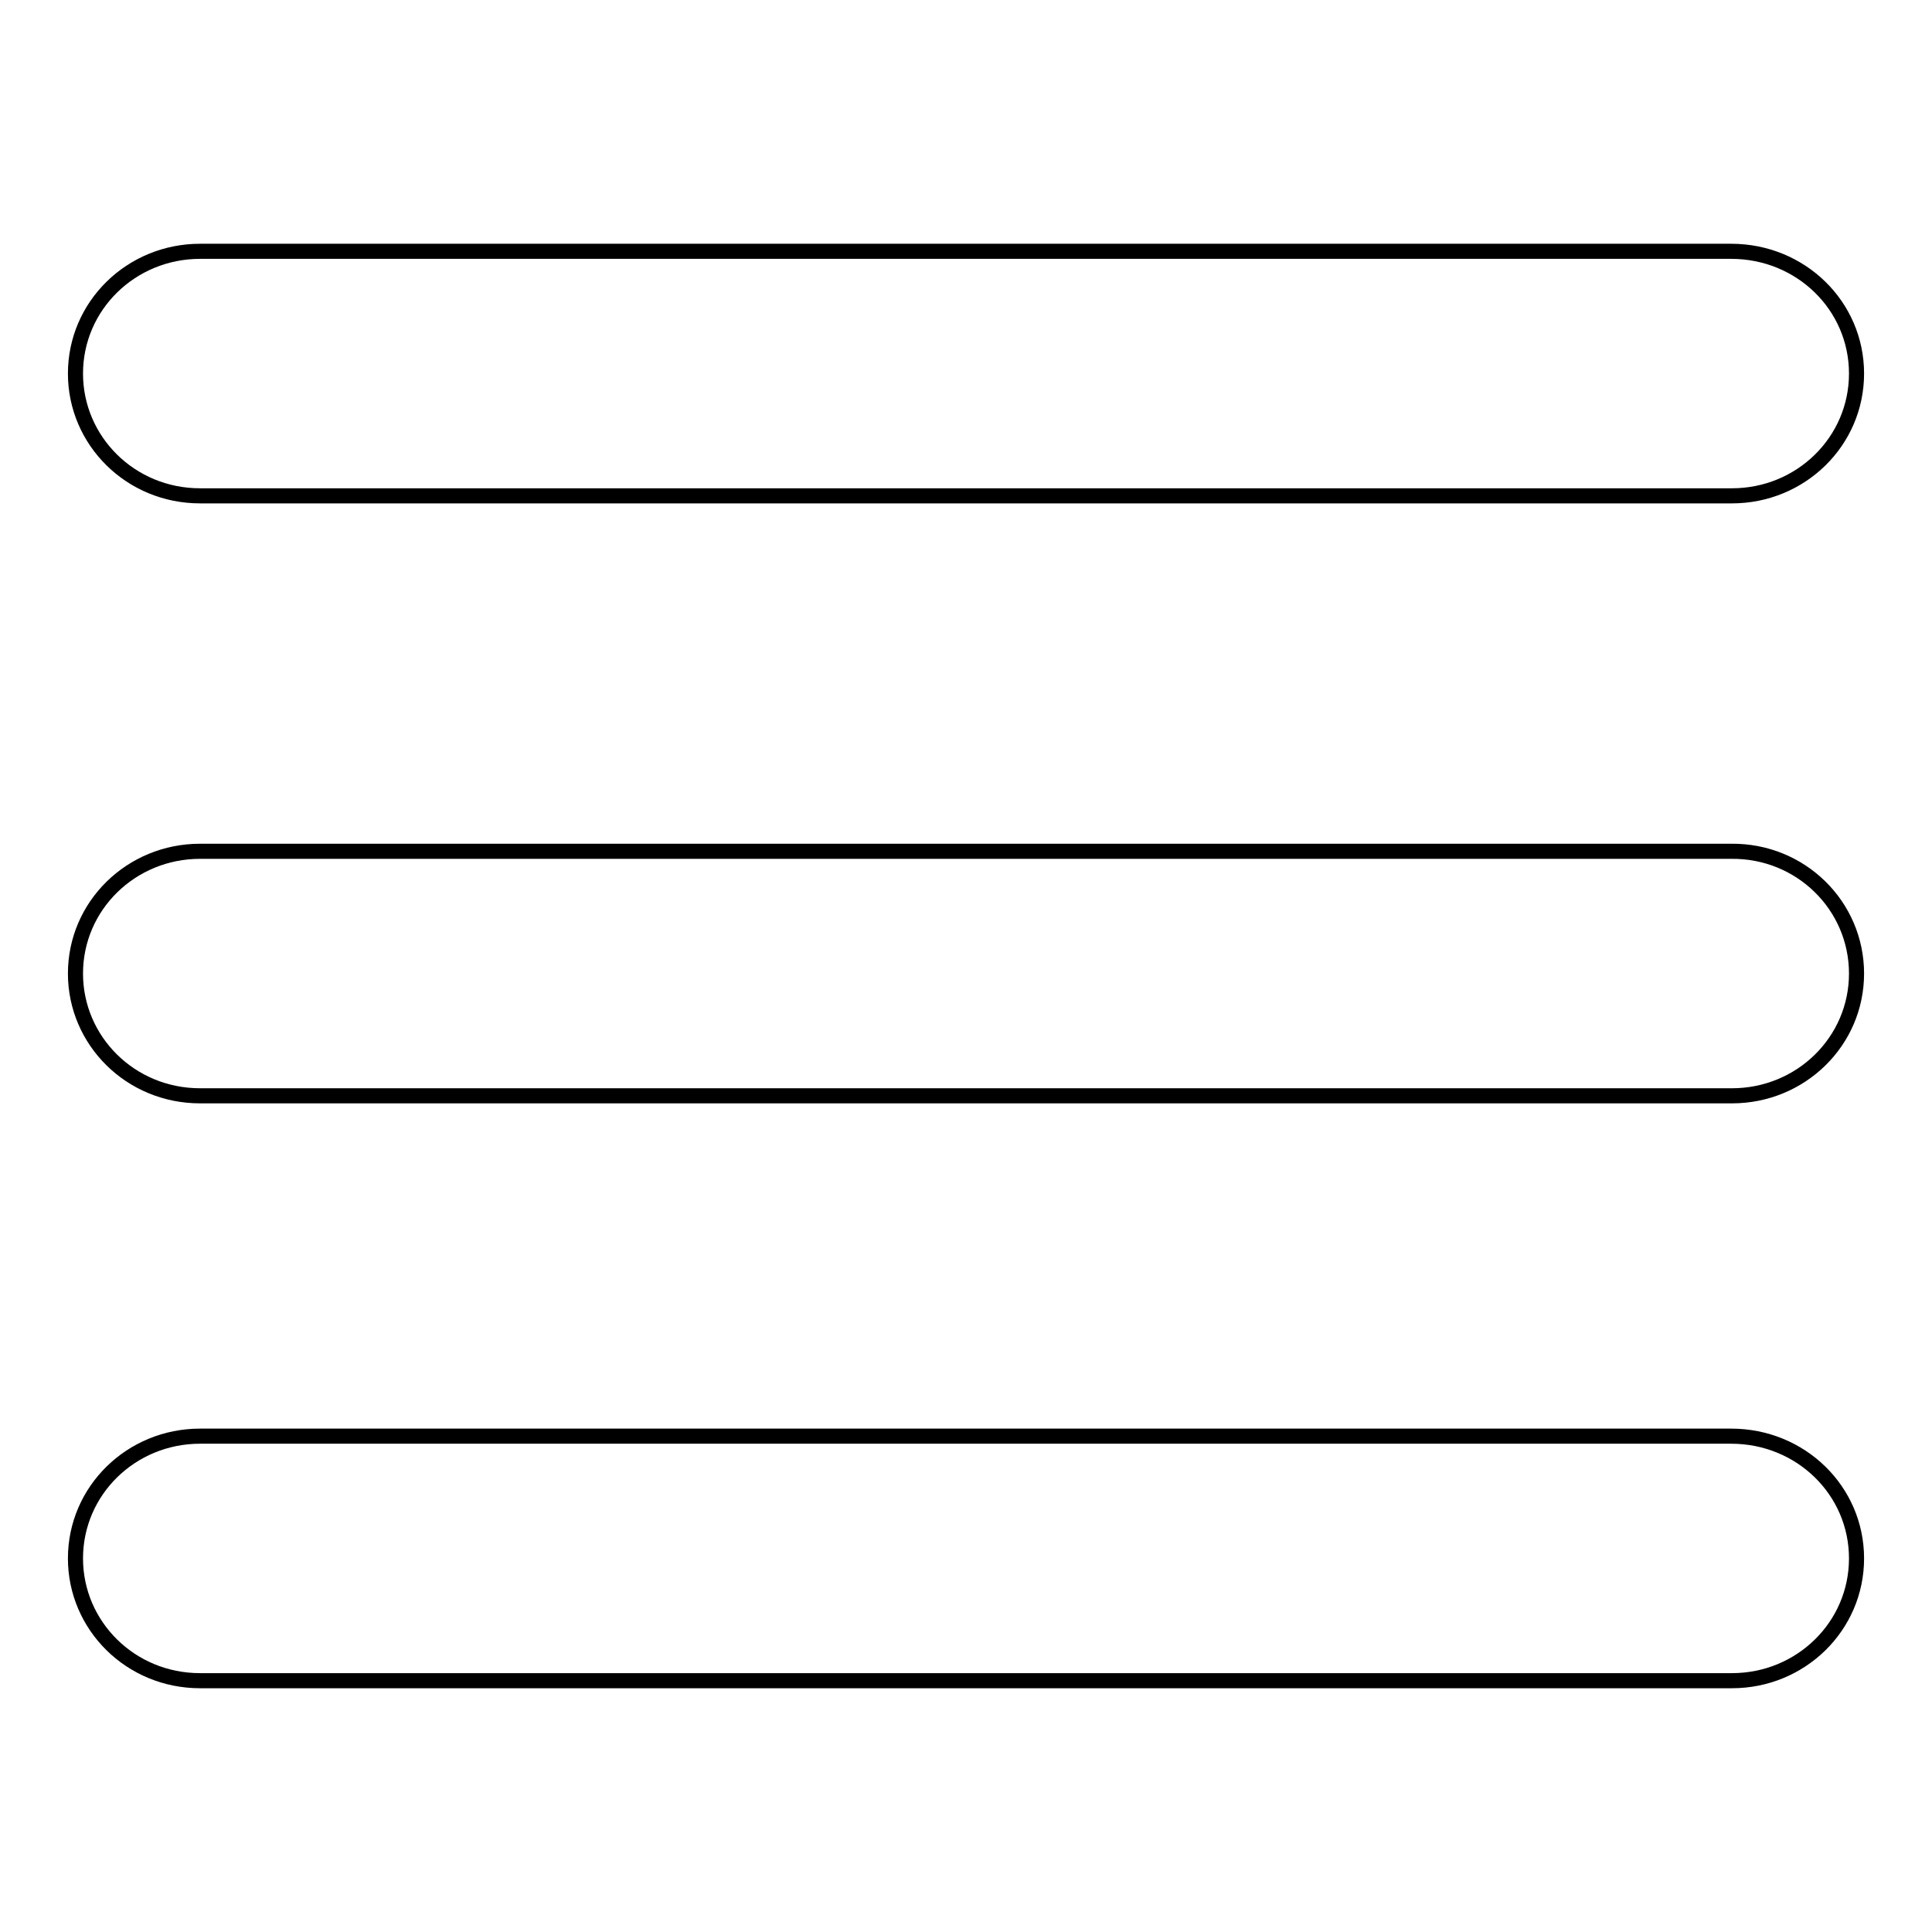
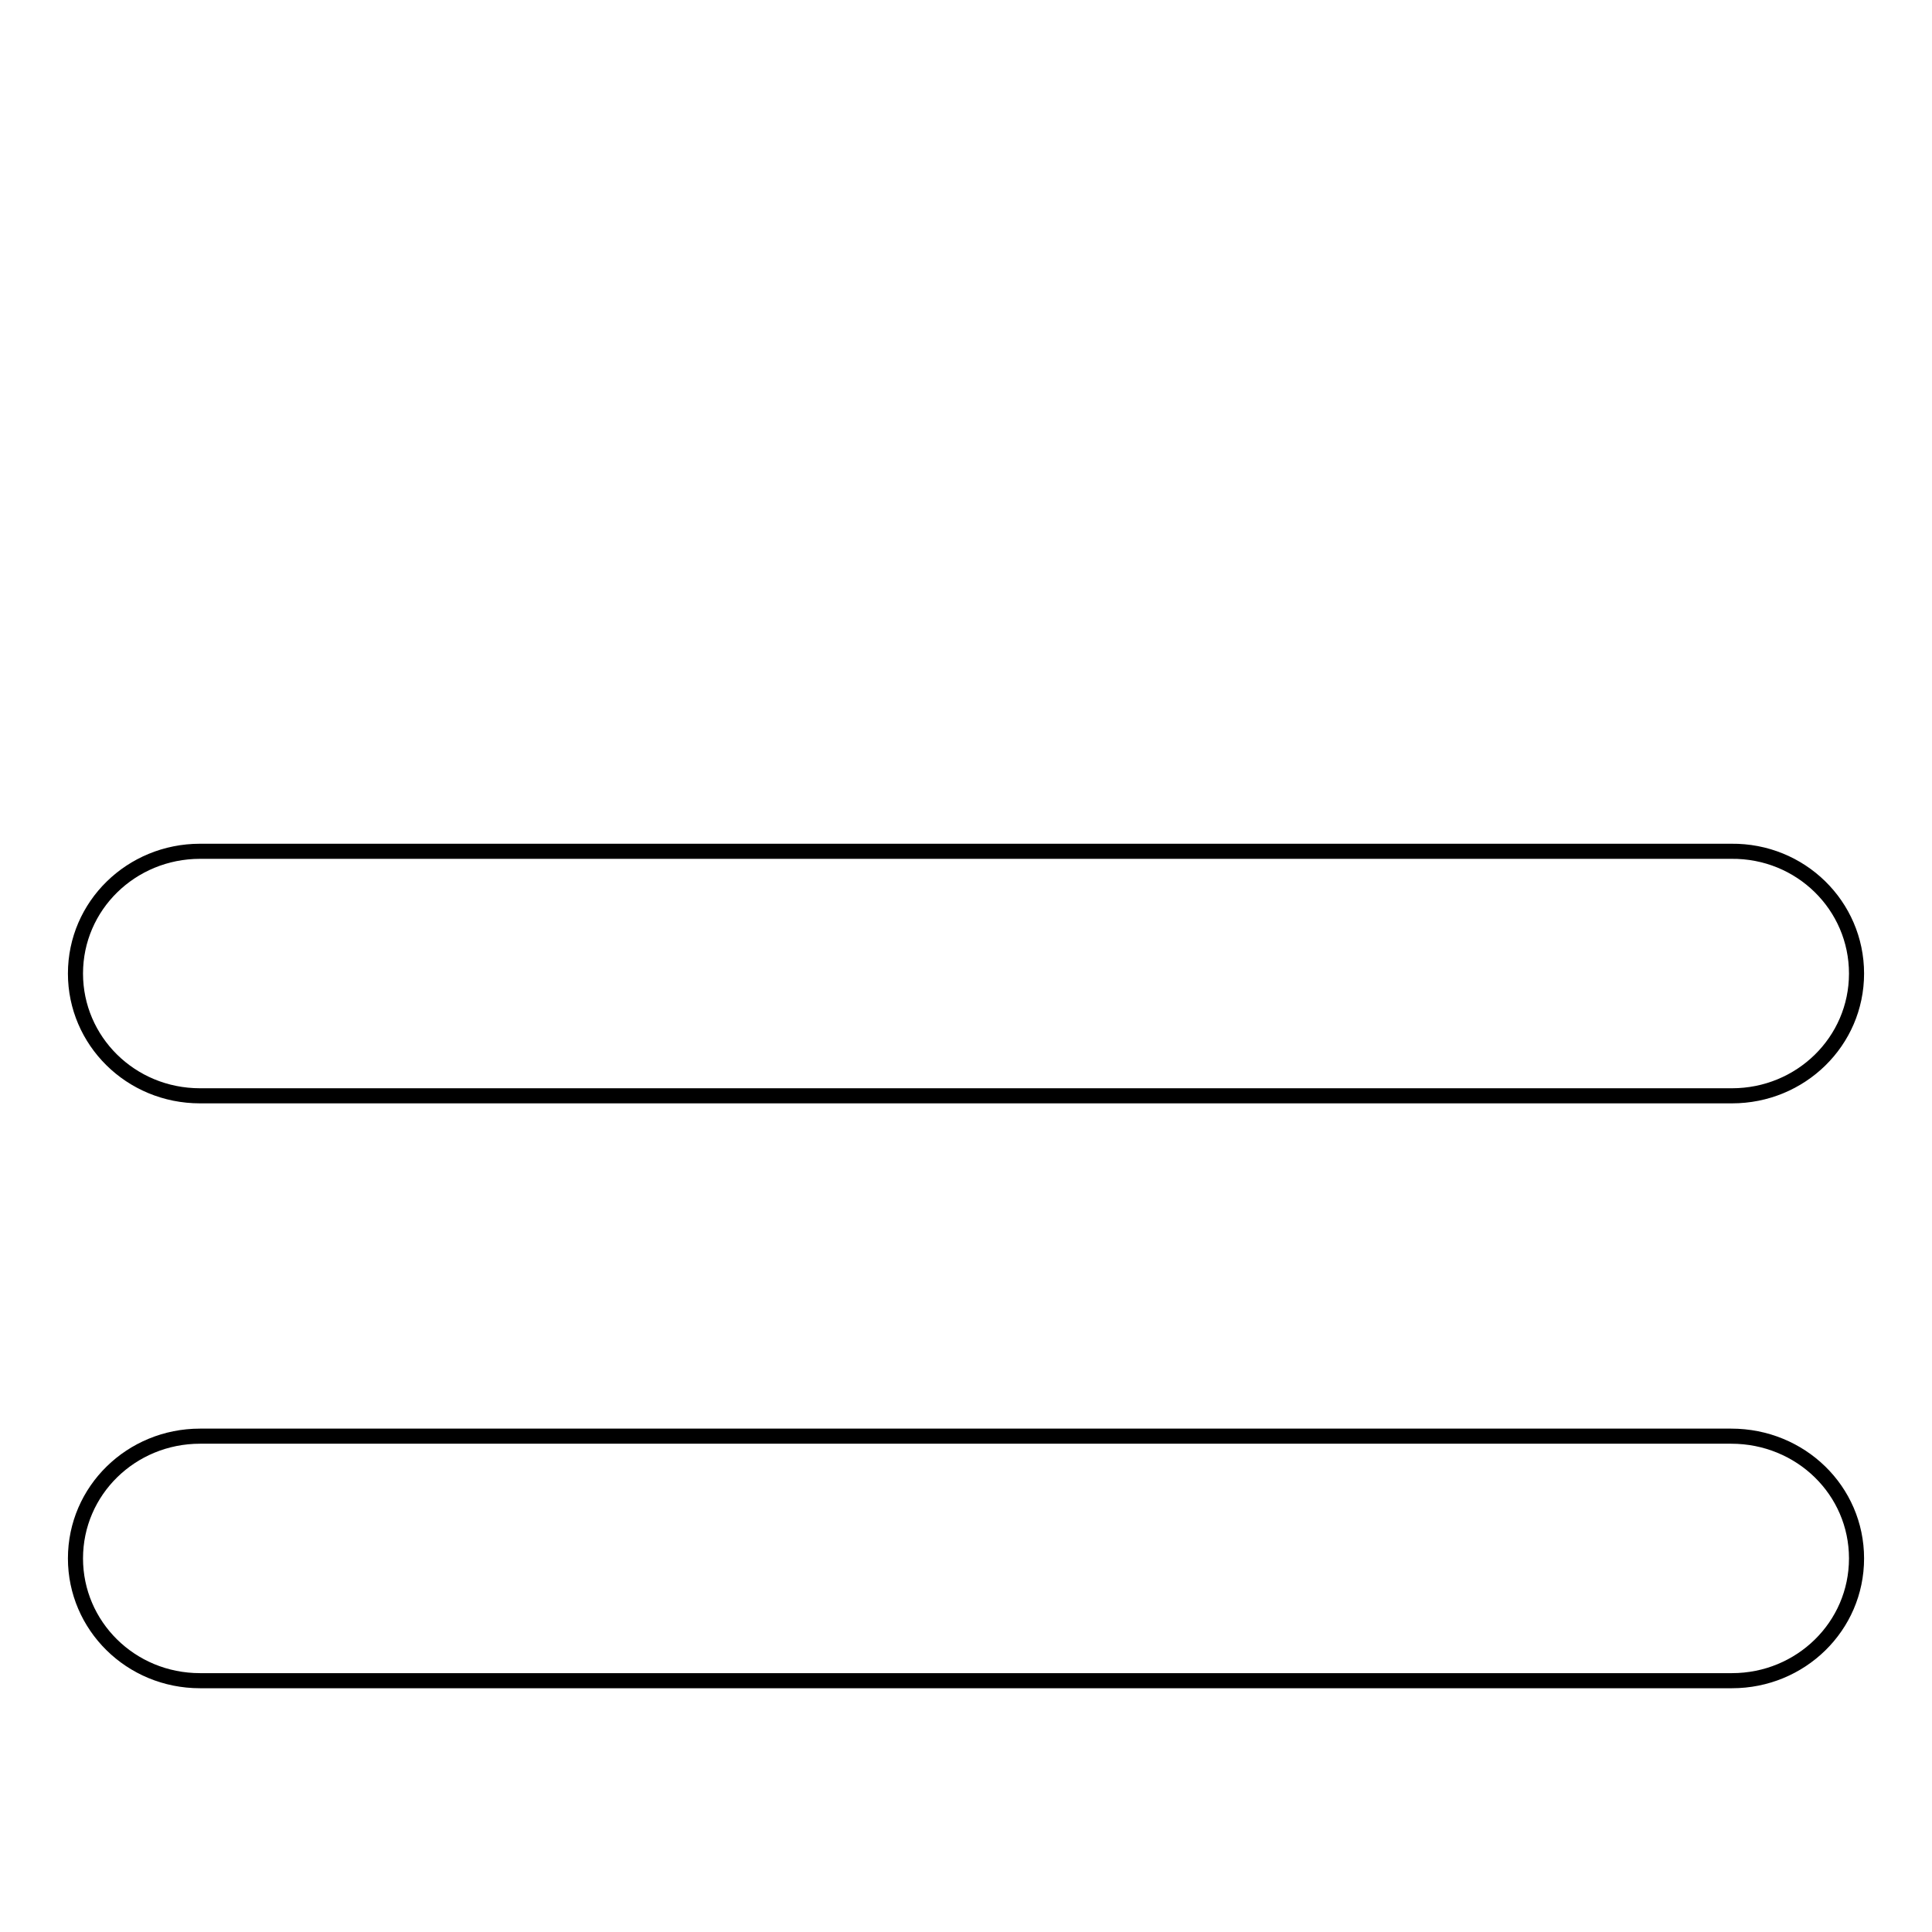
<svg xmlns="http://www.w3.org/2000/svg" version="1.1" x="0px" y="0px" viewBox="0 0 256 256" enable-background="new 0 0 256 256" xml:space="preserve">
  <g>
    <g>
-       <path stroke-width="2" fill-opacity="0" stroke="#000000" d="M246,49.5c0,9-7.4,16.2-16.5,16.2H26.5c-9.2,0-16.5-7.3-16.5-16.2l0,0c0-9,7.4-16.2,16.5-16.2h202.9C238.6,33.3,246,40.5,246,49.5L246,49.5z" />
      <path stroke-width="2" fill-opacity="0" stroke="#000000" d="M246,206.5c0,9-7.4,16.2-16.5,16.2H26.5c-9.2,0-16.5-7.3-16.5-16.2l0,0c0-9,7.4-16.2,16.5-16.2h202.9C238.6,190.3,246,197.5,246,206.5L246,206.5z" />
      <path stroke-width="2" fill-opacity="0" stroke="#000000" d="M246,129c0,9-7.4,16.2-16.5,16.2H26.5c-9.2,0-16.5-7.3-16.5-16.2l0,0c0-9,7.4-16.2,16.5-16.2h202.9C238.6,112.7,246,120,246,129L246,129z" />
    </g>
  </g>
</svg>